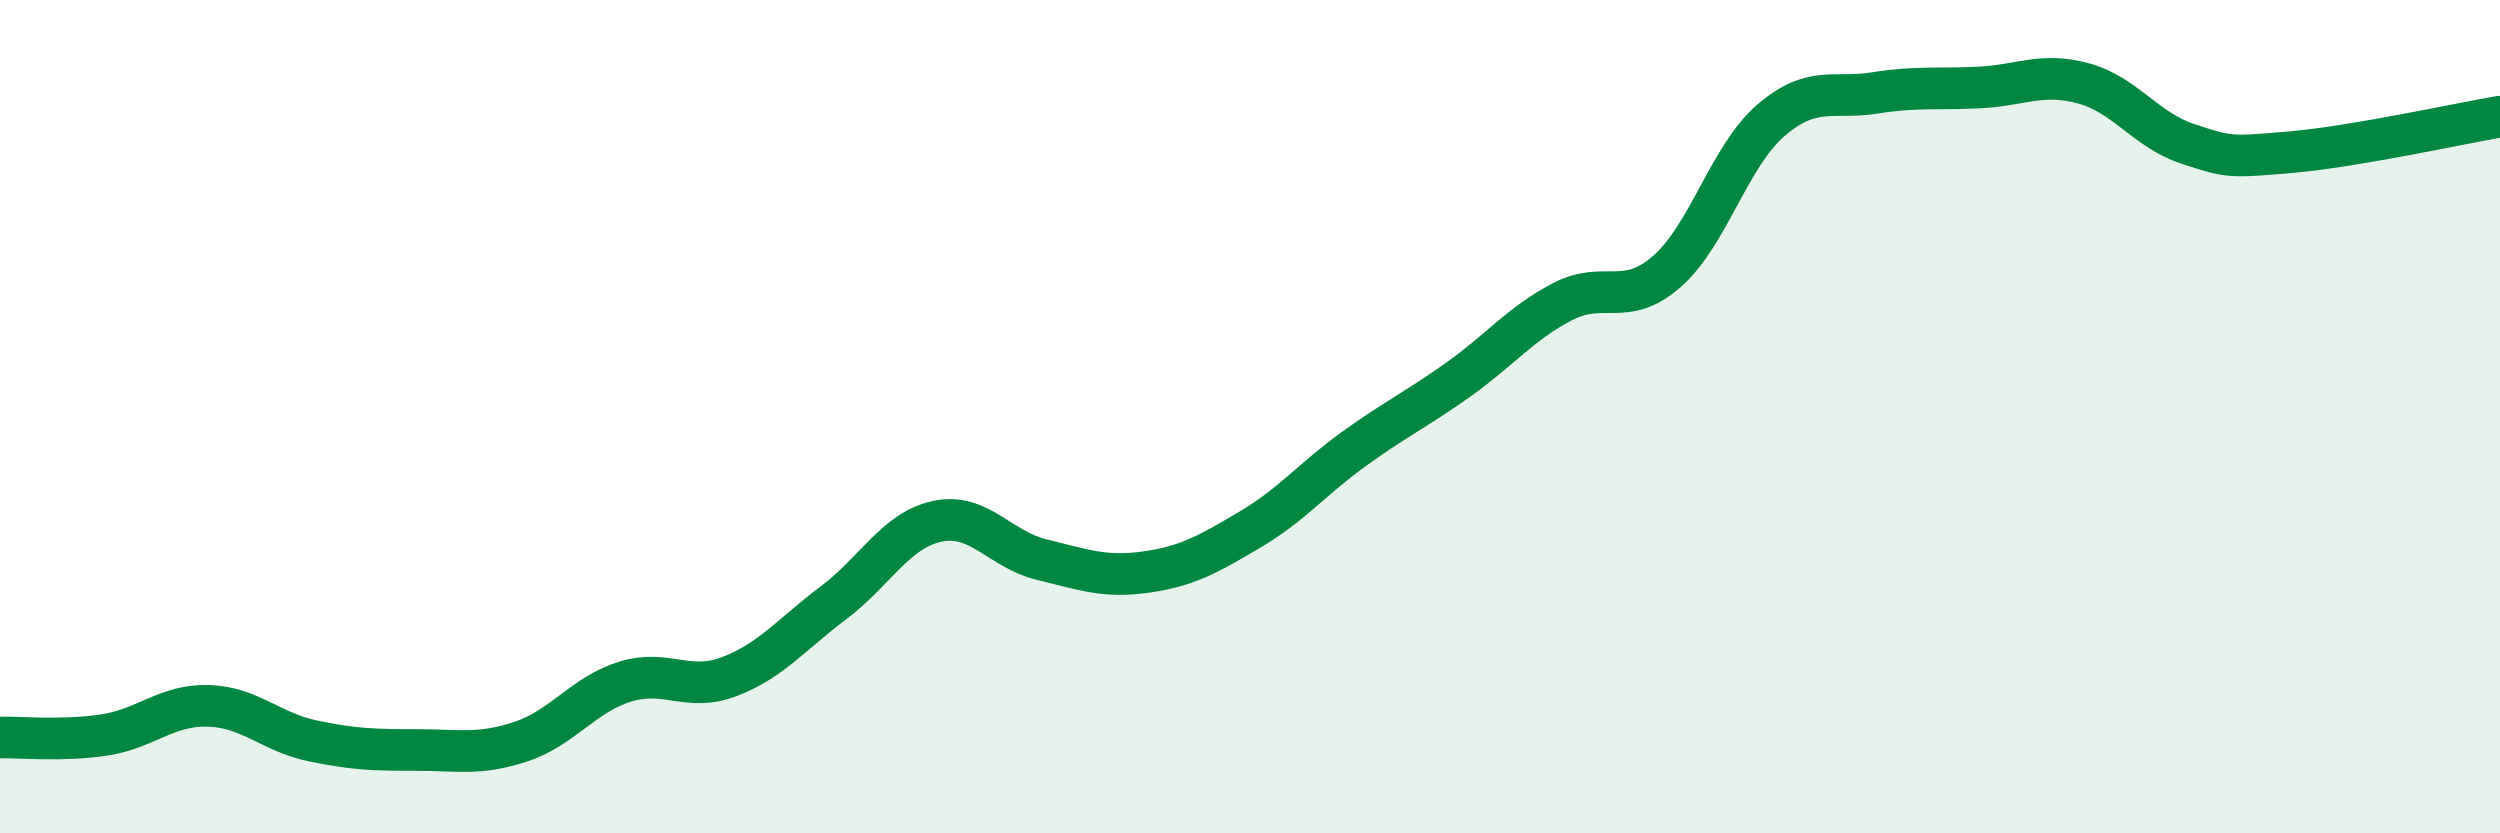
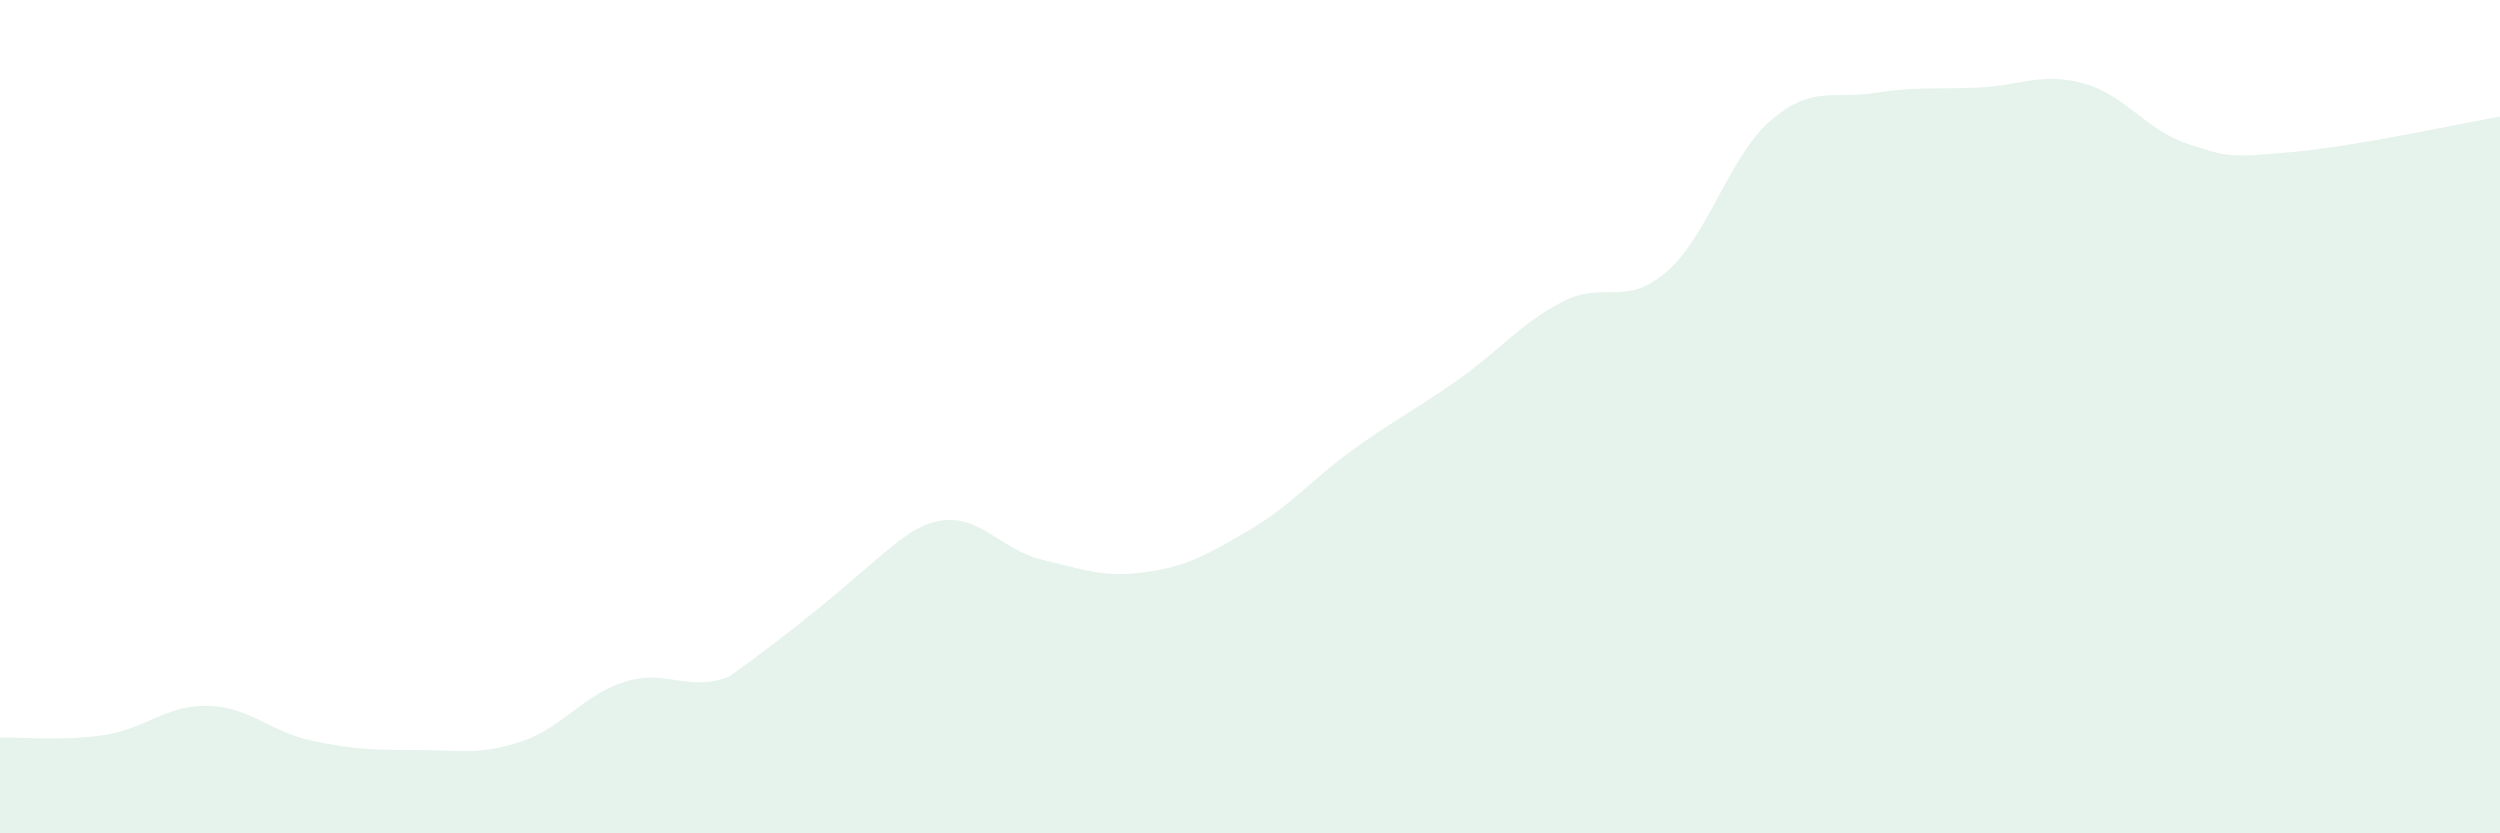
<svg xmlns="http://www.w3.org/2000/svg" width="60" height="20" viewBox="0 0 60 20">
-   <path d="M 0,17.7 C 0.5,17.69 1.5,17.79 2.5,17.64 C 3.5,17.49 4,16.91 5,16.94 C 6,16.97 6.5,17.57 7.5,17.78 C 8.5,17.99 9,18 10,18 C 11,18 11.5,18.13 12.5,17.8 C 13.5,17.47 14,16.67 15,16.36 C 16,16.05 16.5,16.62 17.5,16.24 C 18.5,15.86 19,15.22 20,14.47 C 21,13.72 21.5,12.72 22.5,12.51 C 23.5,12.3 24,13.19 25,13.43 C 26,13.67 26.5,13.87 27.5,13.73 C 28.5,13.59 29,13.3 30,12.71 C 31,12.12 31.5,11.49 32.5,10.77 C 33.5,10.05 34,9.82 35,9.11 C 36,8.4 36.5,7.76 37.5,7.24 C 38.5,6.72 39,7.39 40,6.52 C 41,5.65 41.5,3.75 42.5,2.89 C 43.5,2.03 44,2.39 45,2.23 C 46,2.07 46.5,2.15 47.5,2.1 C 48.5,2.05 49,1.73 50,2 C 51,2.27 51.5,3.12 52.5,3.45 C 53.5,3.78 53.5,3.78 55,3.65 C 56.5,3.52 59,2.97 60,2.8L60 20L0 20Z" fill="#008740" opacity="0.1" stroke-linecap="round" stroke-linejoin="round" />
-   <path d="M 0,17.7 C 0.5,17.69 1.5,17.79 2.5,17.64 C 3.5,17.49 4,16.91 5,16.94 C 6,16.97 6.5,17.57 7.5,17.78 C 8.5,17.99 9,18 10,18 C 11,18 11.5,18.13 12.5,17.8 C 13.5,17.47 14,16.67 15,16.36 C 16,16.05 16.5,16.62 17.5,16.24 C 18.5,15.86 19,15.22 20,14.47 C 21,13.72 21.5,12.72 22.5,12.51 C 23.5,12.3 24,13.19 25,13.43 C 26,13.67 26.5,13.87 27.5,13.73 C 28.5,13.59 29,13.3 30,12.71 C 31,12.12 31.5,11.49 32.5,10.77 C 33.5,10.05 34,9.82 35,9.11 C 36,8.4 36.5,7.76 37.5,7.24 C 38.5,6.72 39,7.39 40,6.52 C 41,5.65 41.5,3.75 42.5,2.89 C 43.5,2.03 44,2.39 45,2.23 C 46,2.07 46.5,2.15 47.5,2.1 C 48.5,2.05 49,1.73 50,2 C 51,2.27 51.5,3.12 52.5,3.45 C 53.5,3.78 53.5,3.78 55,3.65 C 56.5,3.52 59,2.97 60,2.8" stroke="#008740" stroke-width="1" fill="none" stroke-linecap="round" stroke-linejoin="round" />
+   <path d="M 0,17.7 C 0.5,17.69 1.5,17.79 2.5,17.64 C 3.5,17.49 4,16.91 5,16.94 C 6,16.97 6.5,17.57 7.5,17.78 C 8.5,17.99 9,18 10,18 C 11,18 11.5,18.13 12.5,17.8 C 13.5,17.47 14,16.67 15,16.36 C 16,16.05 16.5,16.62 17.5,16.24 C 21,13.72 21.5,12.72 22.5,12.51 C 23.5,12.3 24,13.19 25,13.43 C 26,13.67 26.5,13.87 27.5,13.73 C 28.5,13.59 29,13.3 30,12.71 C 31,12.12 31.5,11.49 32.5,10.77 C 33.5,10.05 34,9.82 35,9.11 C 36,8.4 36.5,7.76 37.5,7.24 C 38.5,6.72 39,7.39 40,6.52 C 41,5.65 41.5,3.75 42.5,2.89 C 43.5,2.03 44,2.39 45,2.23 C 46,2.07 46.5,2.15 47.5,2.1 C 48.5,2.05 49,1.73 50,2 C 51,2.27 51.5,3.12 52.5,3.45 C 53.5,3.78 53.5,3.78 55,3.65 C 56.5,3.52 59,2.97 60,2.8L60 20L0 20Z" fill="#008740" opacity="0.1" stroke-linecap="round" stroke-linejoin="round" />
</svg>